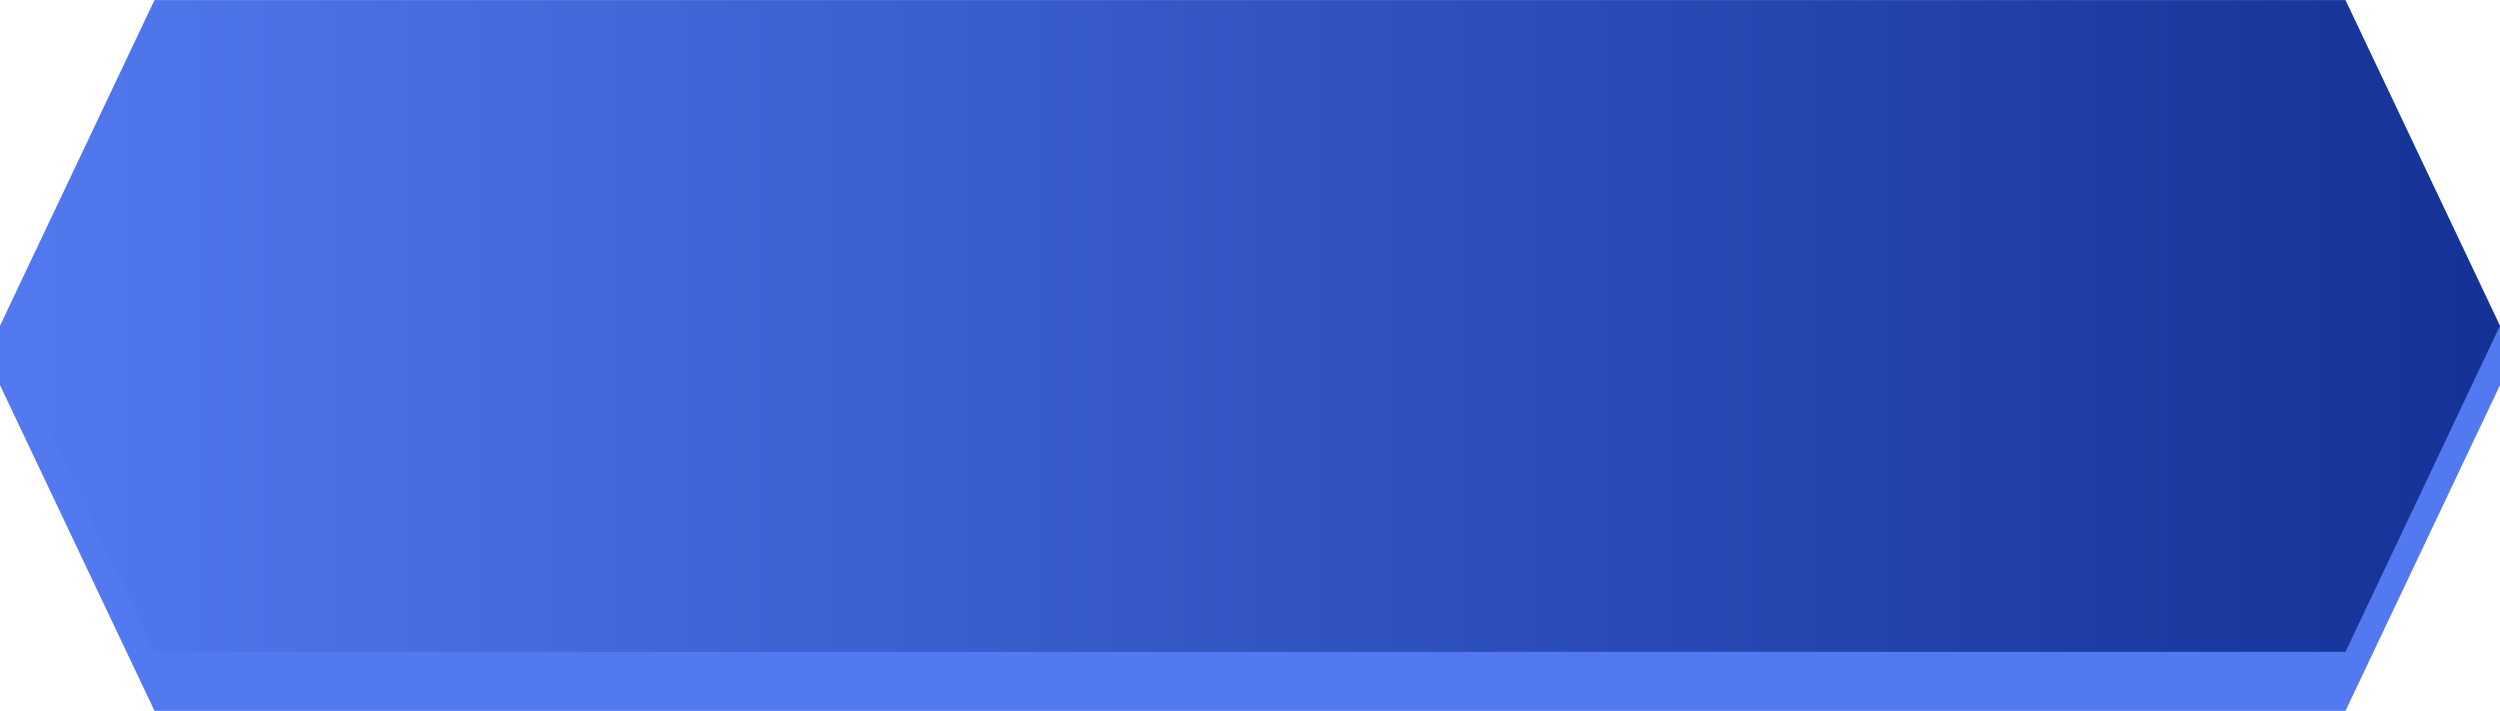
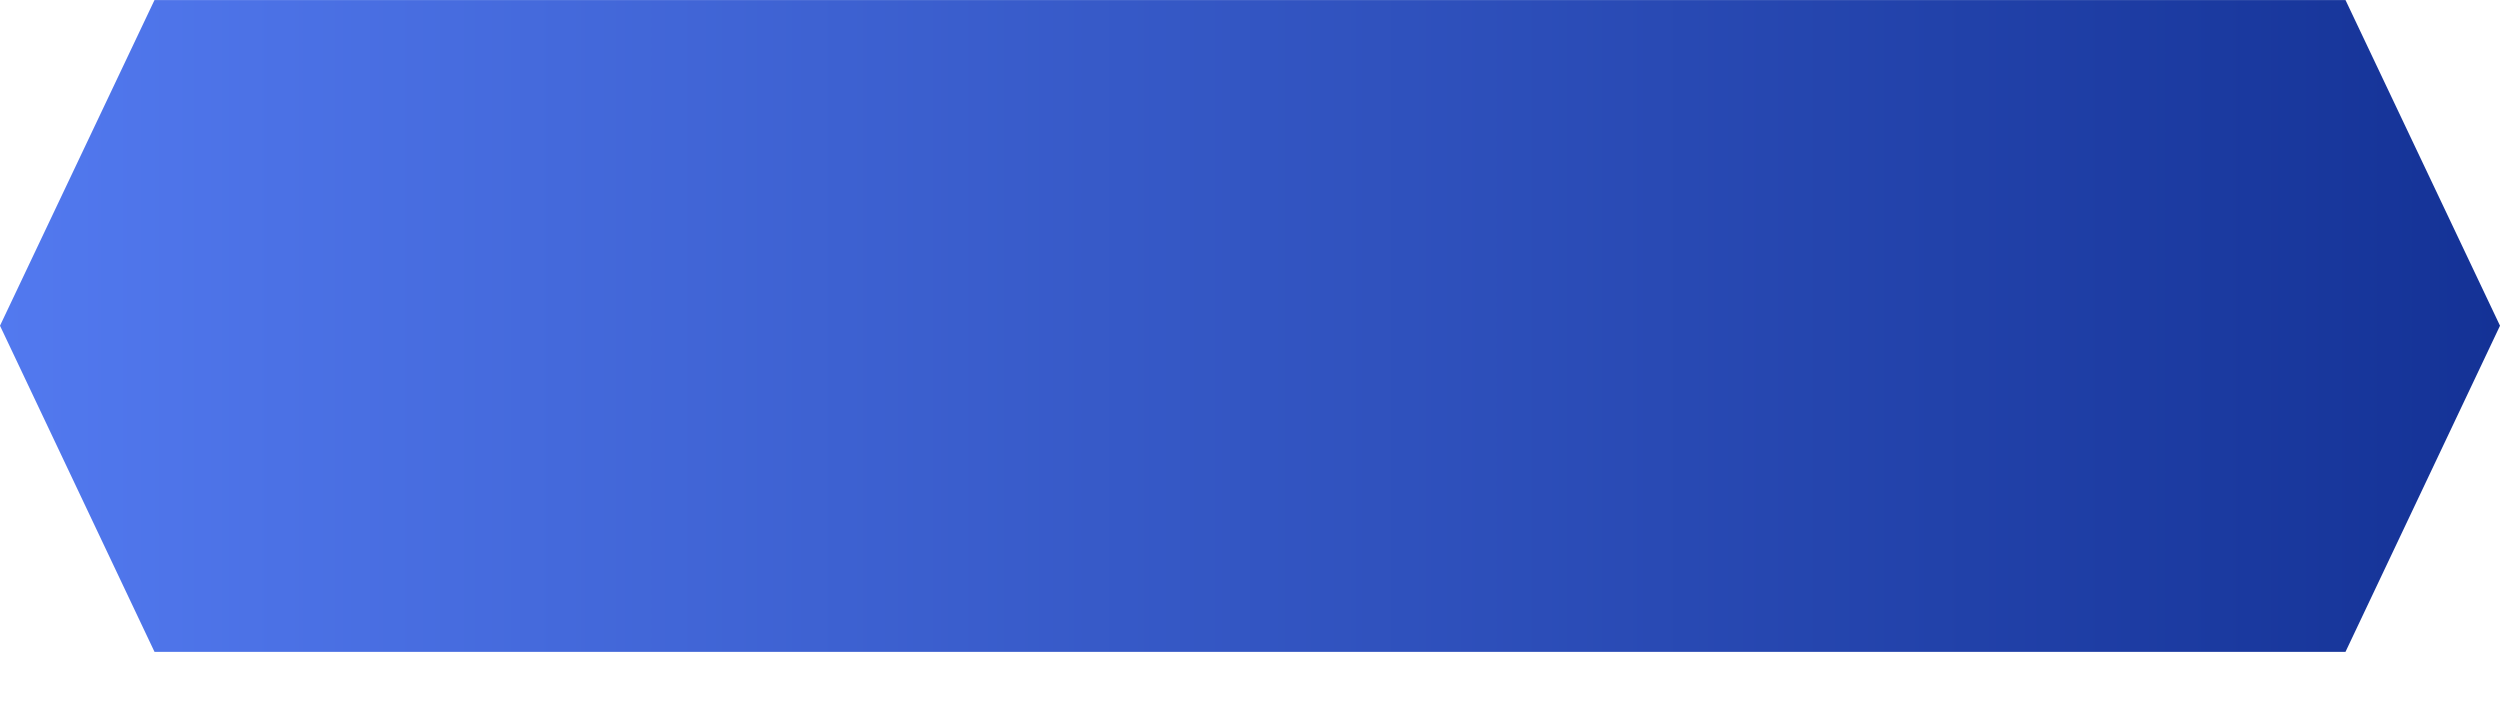
<svg xmlns="http://www.w3.org/2000/svg" xml:space="preserve" width="17.865mm" height="5.08mm" version="1.1" style="shape-rendering:geometricPrecision; text-rendering:geometricPrecision; image-rendering:optimizeQuality; fill-rule:evenodd; clip-rule:evenodd" viewBox="0 0 55.5 15.78">
  <defs>
    <style type="text/css">
   
    .fil0 {fill:#5279EF}
    .fil1 {fill:url(#id0);fill-rule:nonzero}
   
  </style>
    <linearGradient id="id0" gradientUnits="userSpaceOnUse" x1="-0" y1="7.23" x2="55.5" y2="7.23">
      <stop offset="0" style="stop-opacity:1; stop-color:#5279EF" />
      <stop offset="1" style="stop-opacity:1; stop-color:#143296" />
    </linearGradient>
  </defs>
  <g id="Layer_x0020_1">
    <g id="_2129071712128">
-       <polygon id="Rectangle-Copy-7" class="fil0" points="-0,7.23 55.5,7.23 55.5,8.55 52.07,15.78 3.43,15.78 -0,8.55 " />
      <polygon id="Rectangle-Copy-3" class="fil1" points="3.43,0 52.07,0 55.5,7.23 52.07,14.47 3.43,14.47 -0,7.23 " />
    </g>
  </g>
</svg>